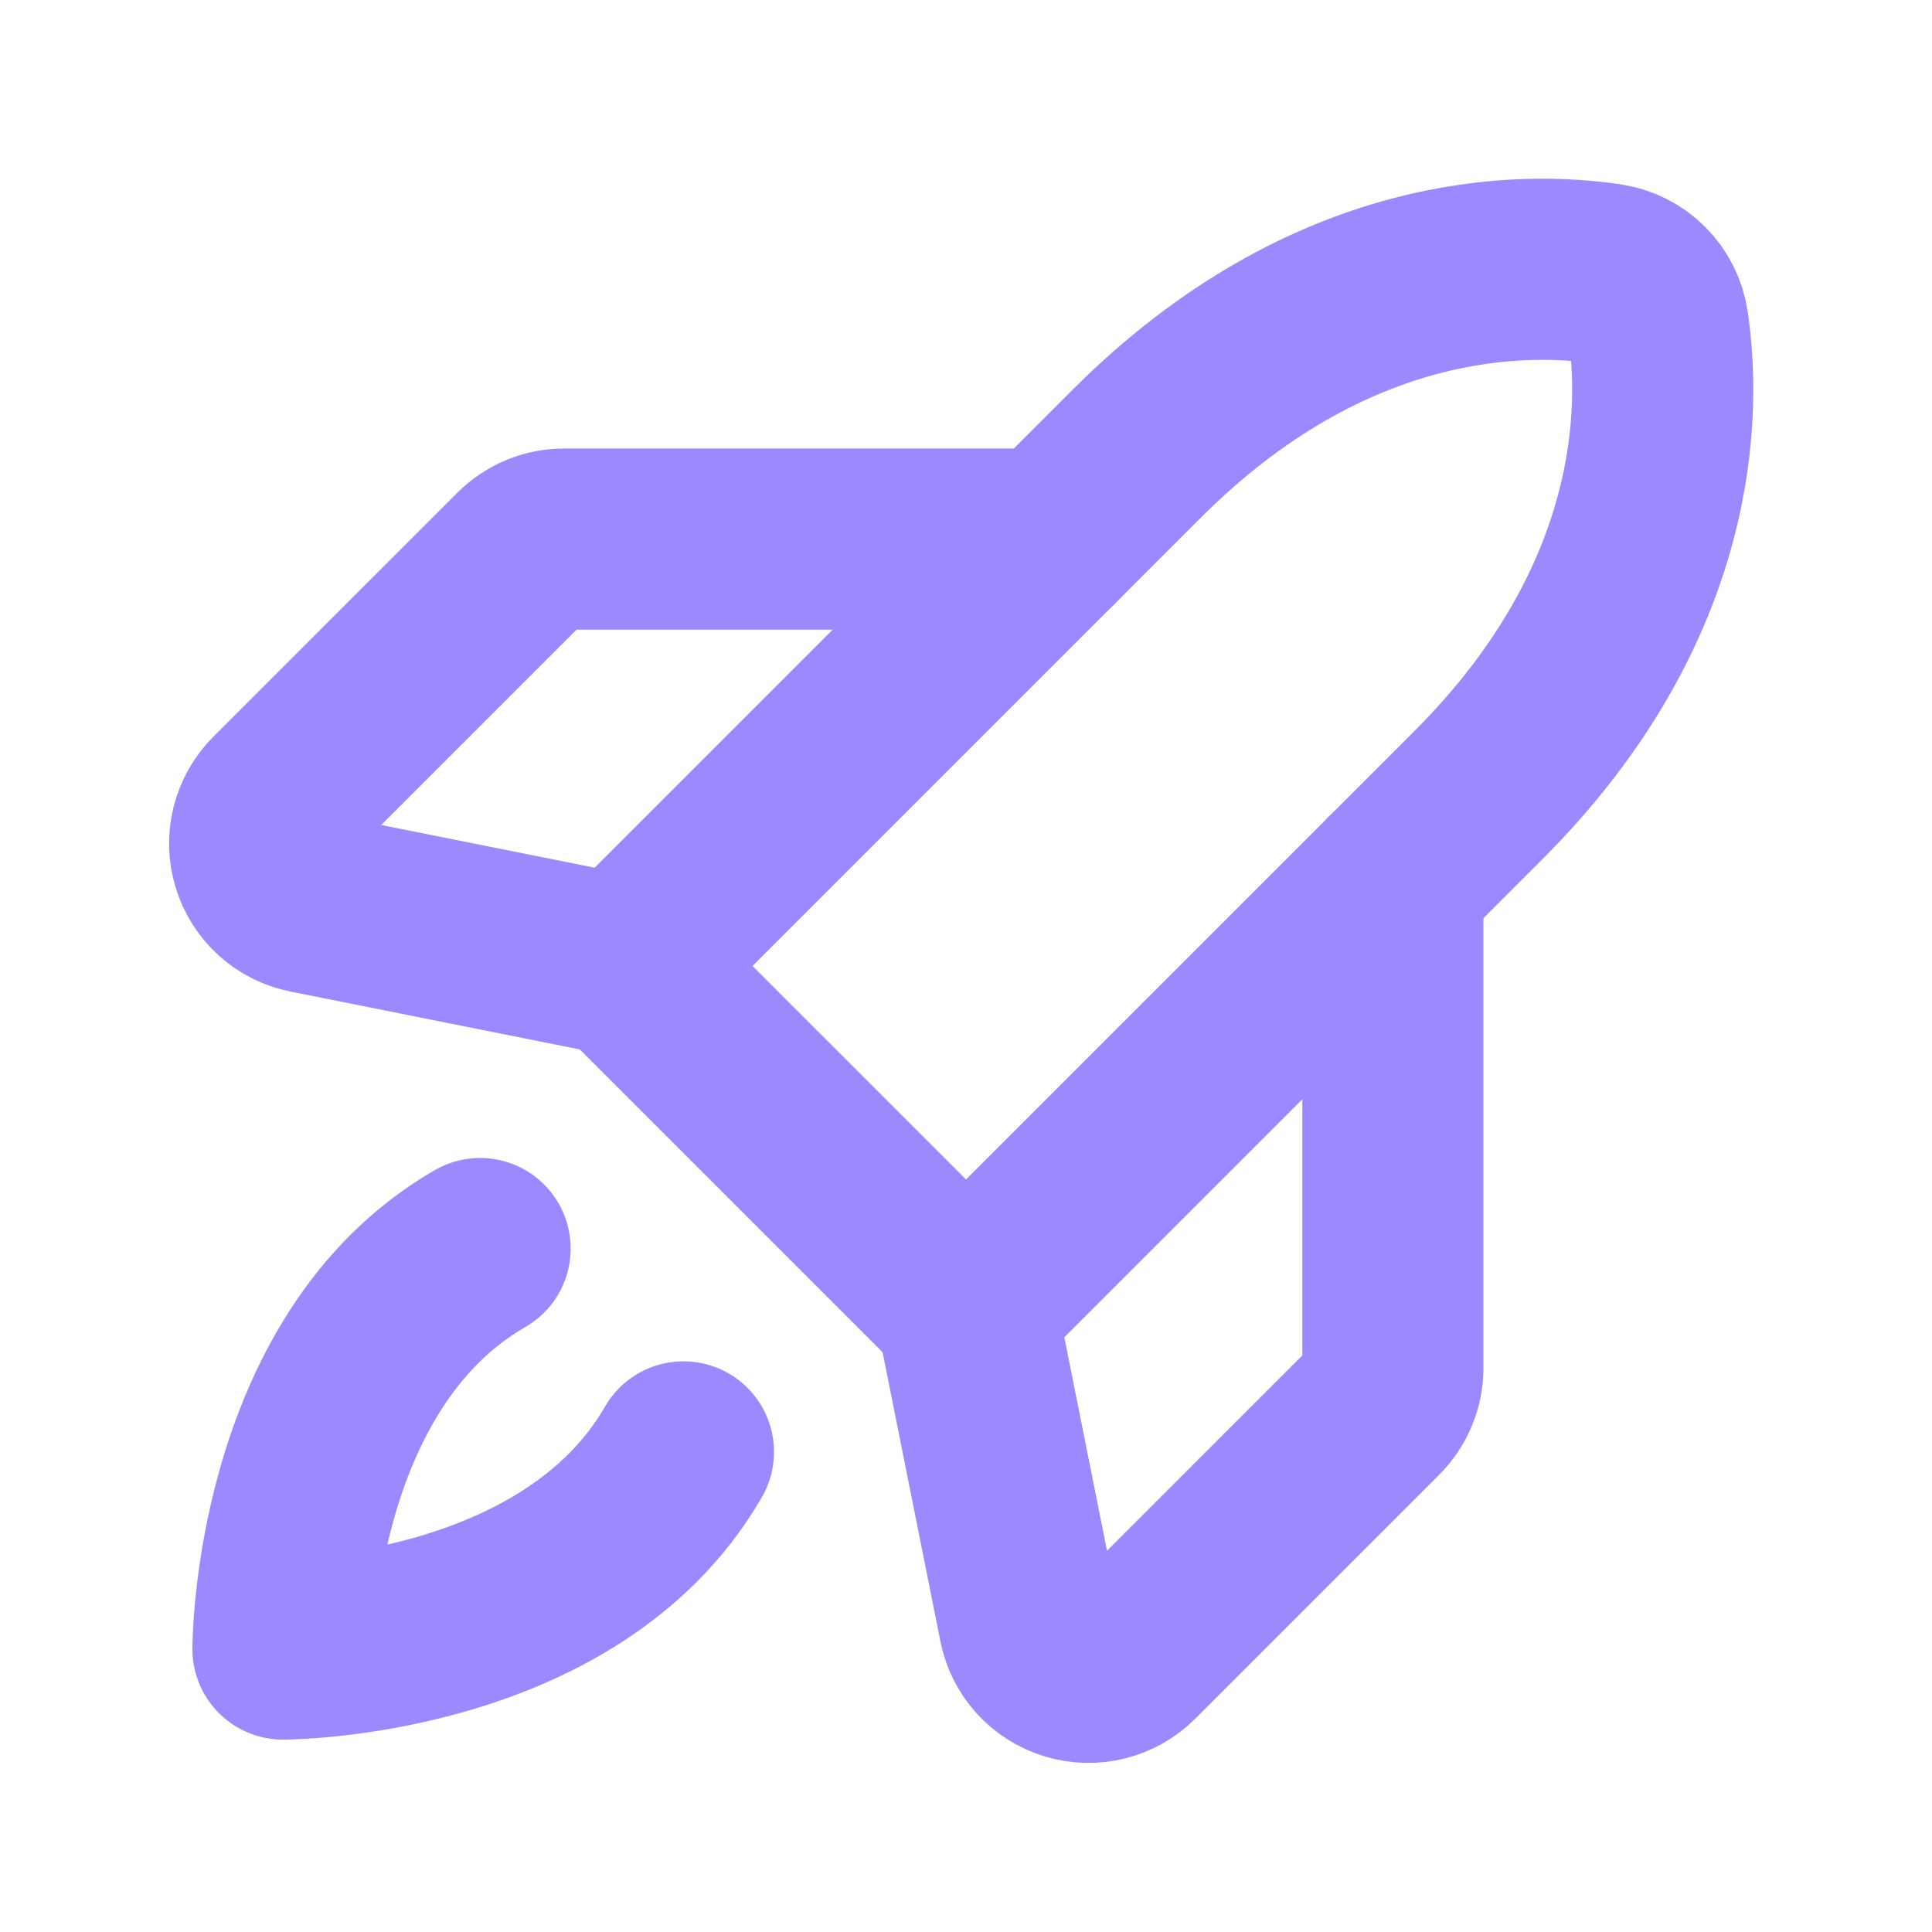
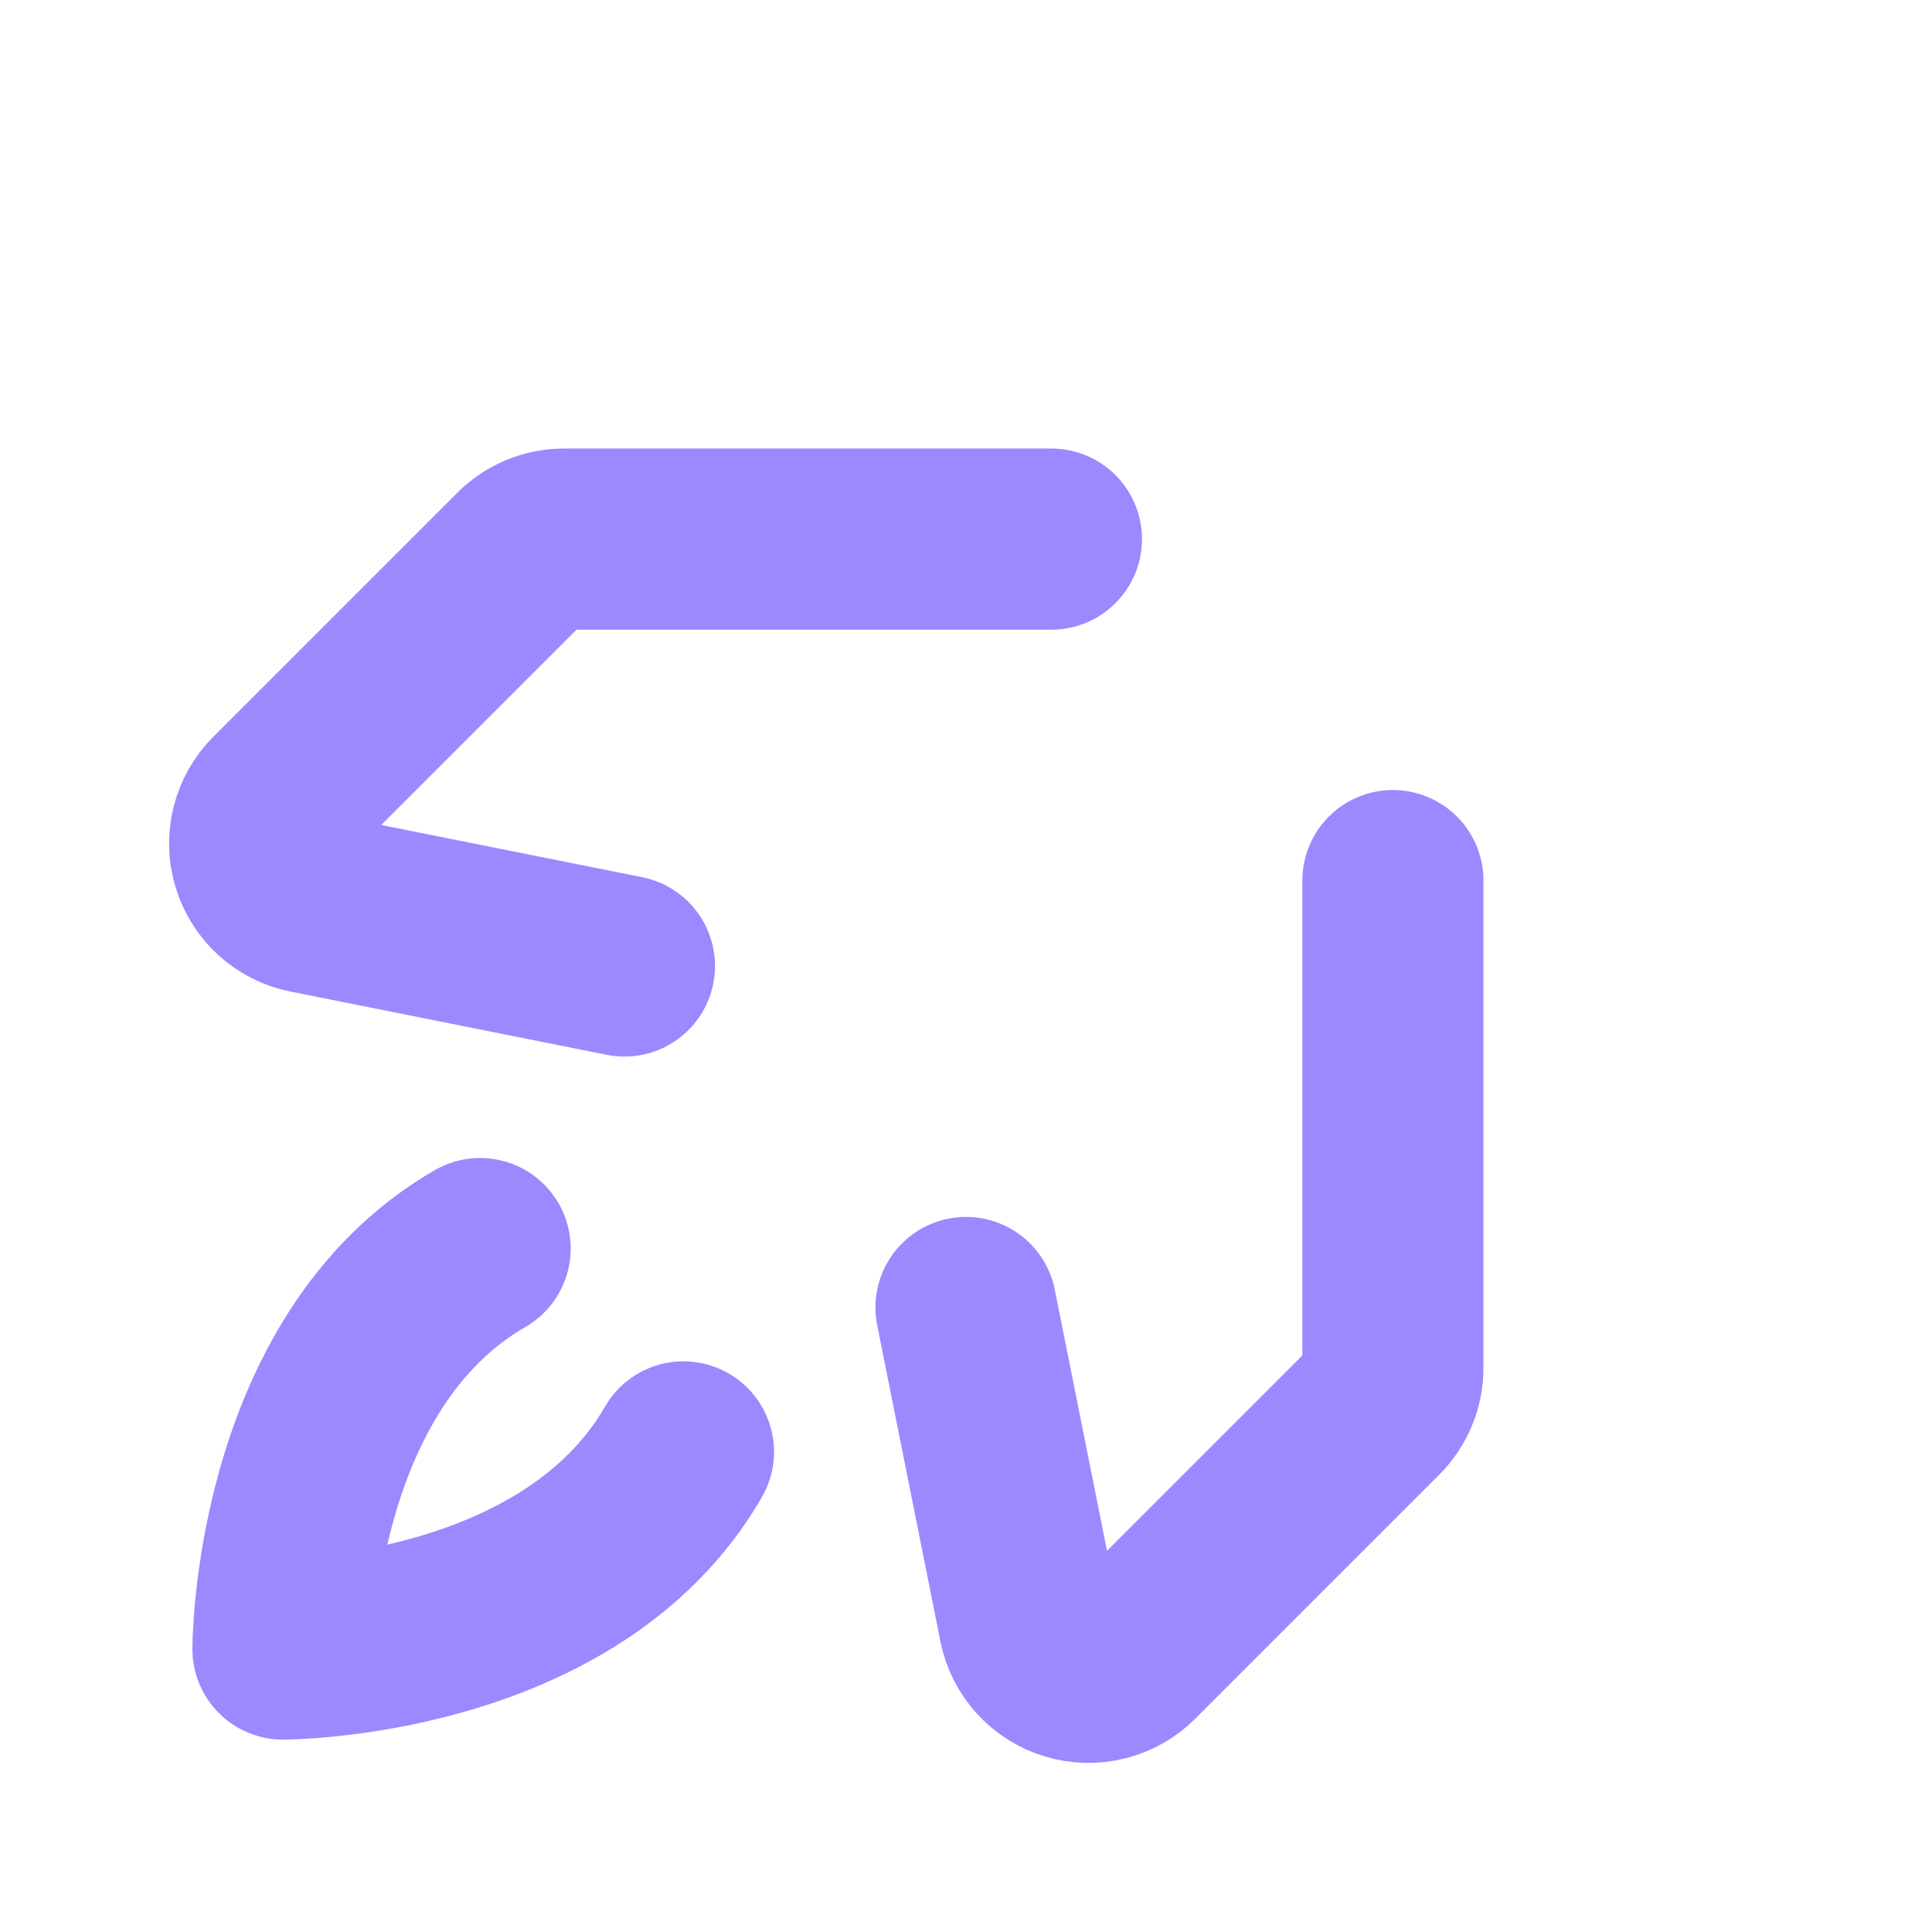
<svg xmlns="http://www.w3.org/2000/svg" width="24" height="24" viewBox="0 0 24 24" fill="none">
-   <path d="M18.364 9.879L12 16.243L7.757 12L14.121 5.636C16.531 3.226 18.941 3.25 19.968 3.403C20.127 3.427 20.273 3.5 20.386 3.614C20.5 3.727 20.573 3.873 20.597 4.031C20.75 5.059 20.774 7.469 18.364 9.879Z" stroke="#9B89FF" stroke-width="2.25" stroke-linecap="round" stroke-linejoin="round" />
  <path d="M17.303 10.939V16.992C17.303 17.091 17.284 17.189 17.246 17.279C17.209 17.37 17.153 17.453 17.084 17.523L14.052 20.555C13.956 20.651 13.835 20.719 13.704 20.752C13.572 20.785 13.434 20.782 13.304 20.742C13.174 20.703 13.057 20.629 12.966 20.529C12.875 20.428 12.812 20.305 12.786 20.172L12 16.242" stroke="#9B89FF" stroke-width="2.25" stroke-linecap="round" stroke-linejoin="round" />
  <path d="M13.061 6.697H7.007C6.909 6.697 6.811 6.716 6.72 6.754C6.629 6.792 6.547 6.847 6.477 6.916L3.445 9.948C3.349 10.044 3.281 10.165 3.248 10.296C3.215 10.428 3.218 10.566 3.258 10.696C3.297 10.826 3.371 10.943 3.471 11.034C3.572 11.125 3.695 11.188 3.828 11.214L7.757 12" stroke="#9B89FF" stroke-width="2.25" stroke-linecap="round" stroke-linejoin="round" />
  <path d="M8.49 18.036C7.078 20.485 3.515 20.485 3.515 20.485C3.515 20.485 3.515 16.922 5.964 15.51" stroke="#9B89FF" stroke-width="2.25" stroke-linecap="round" stroke-linejoin="round" />
</svg>